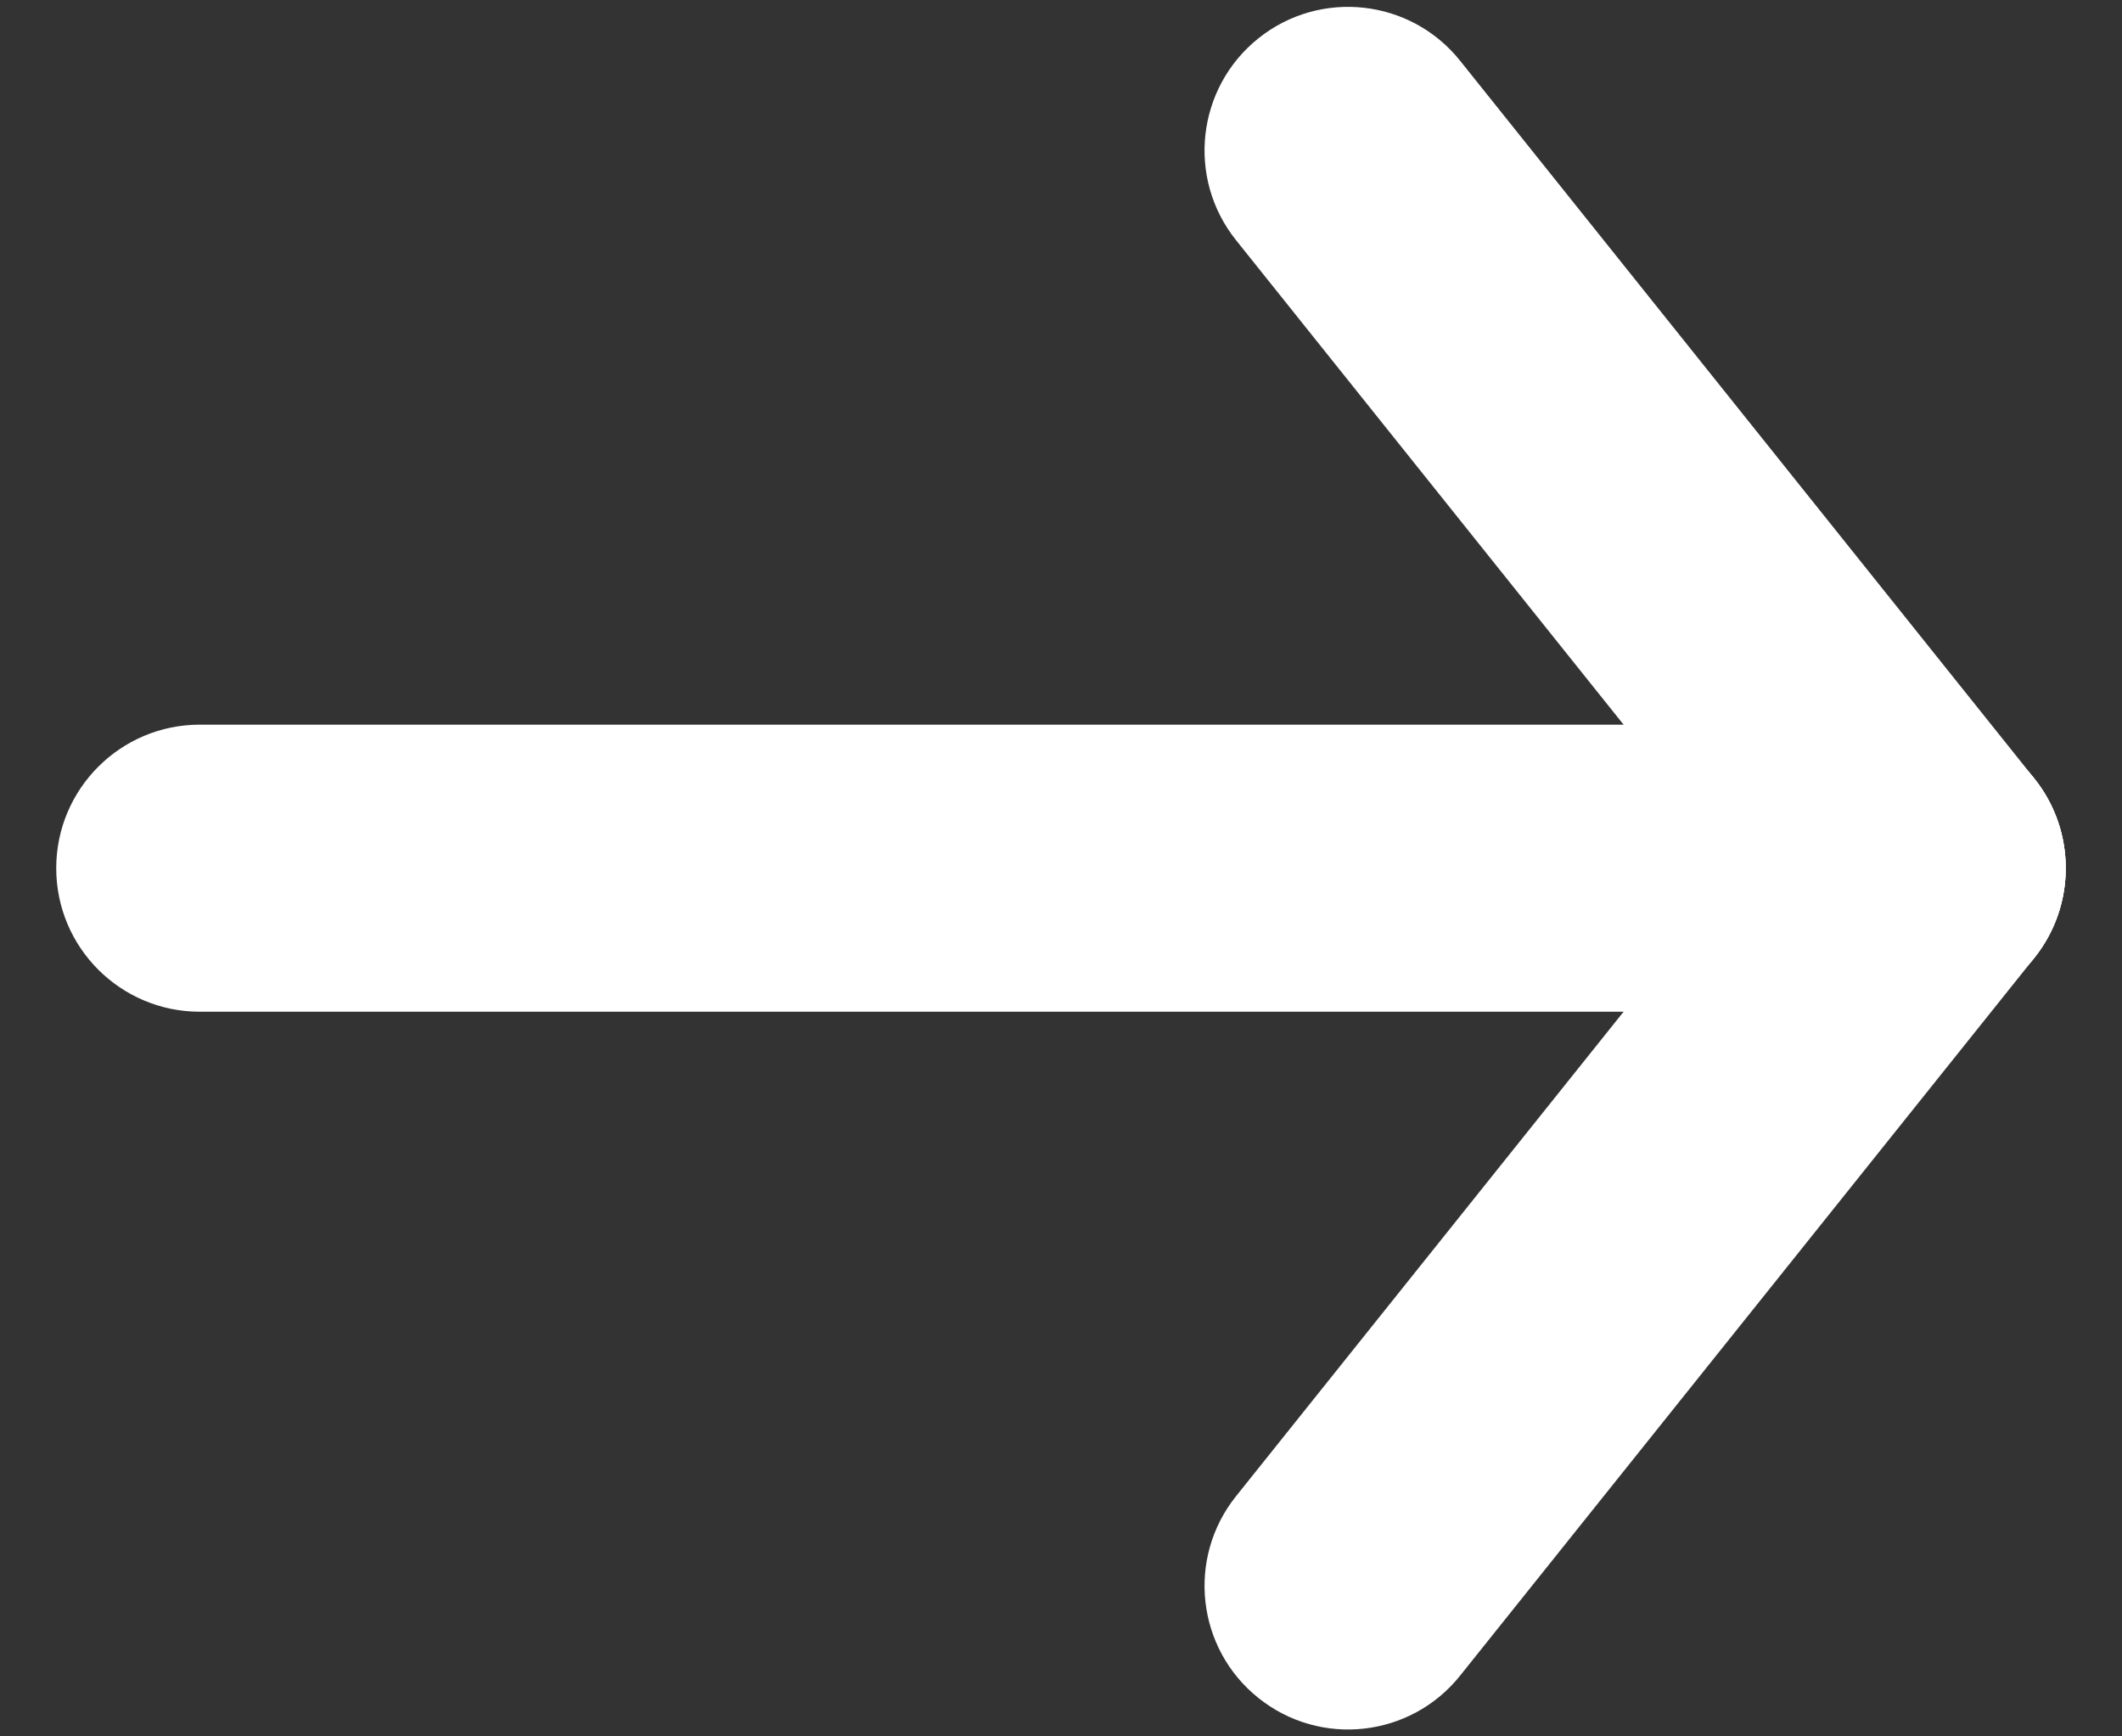
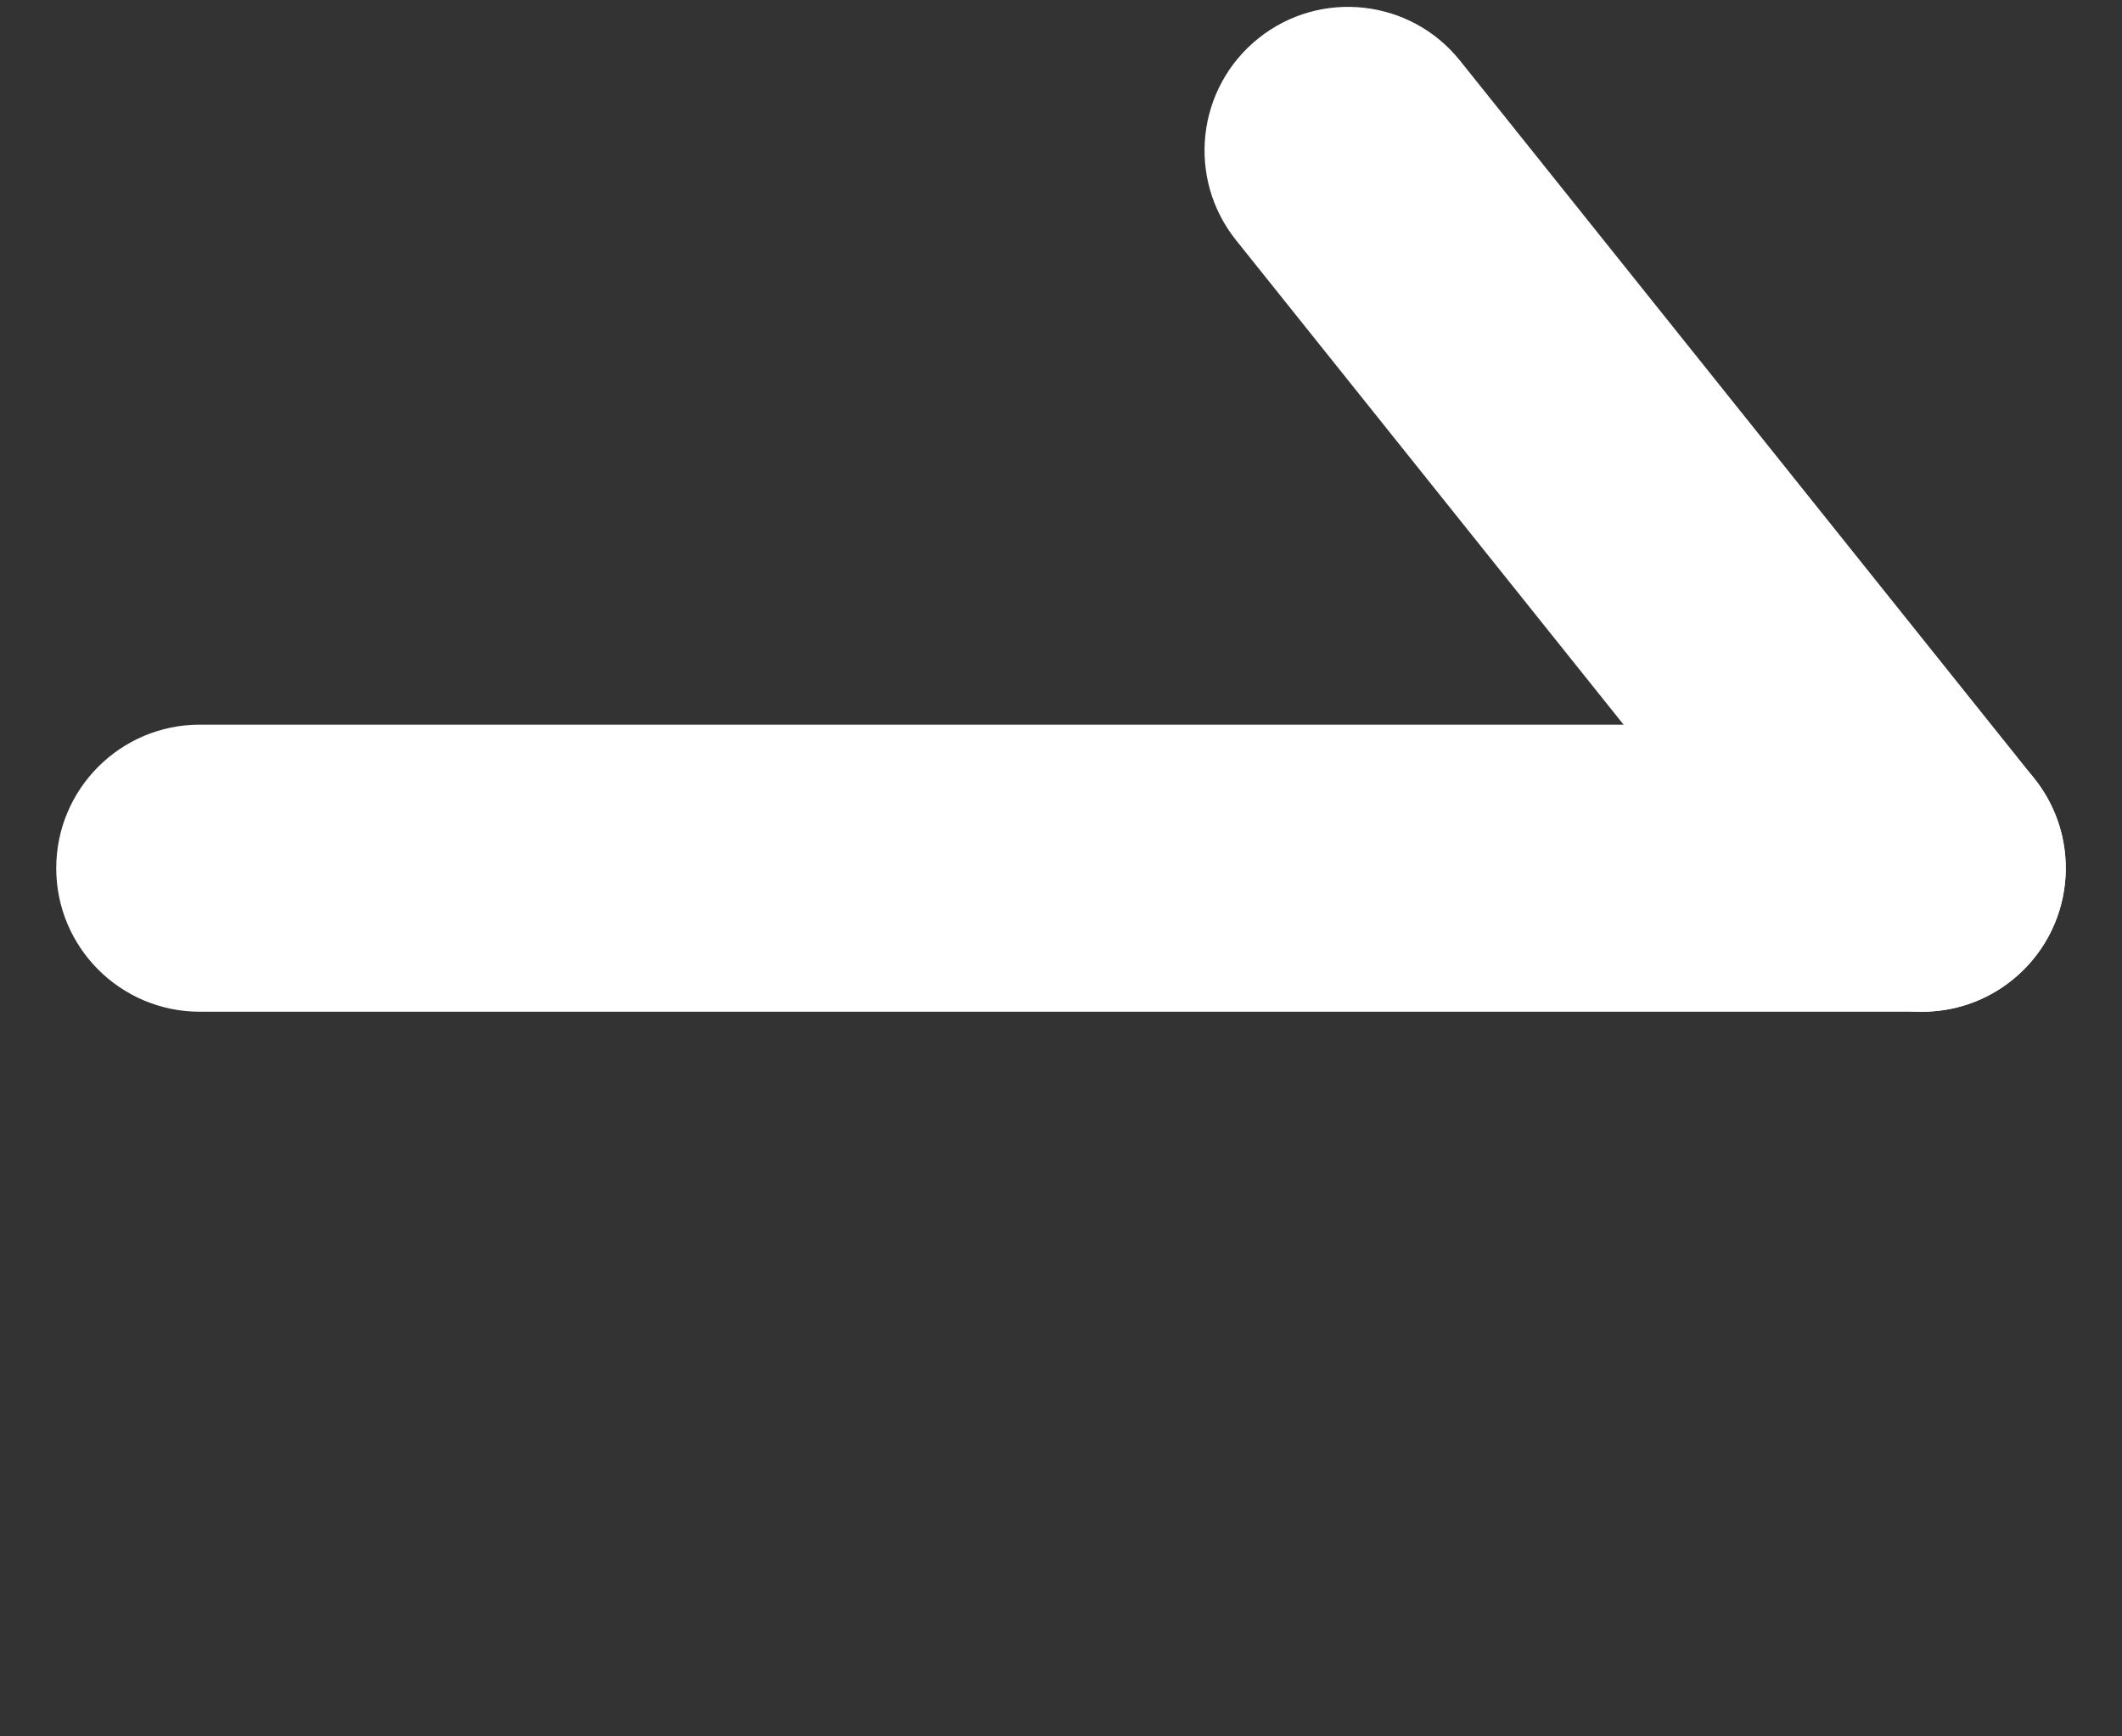
<svg xmlns="http://www.w3.org/2000/svg" width="22" height="18" viewBox="0 0 22 18" fill="none">
  <rect x="0" y="0" width="22" height="18" fill="#333333" stroke="none" />
-   <path fill-rule="evenodd" clip-rule="evenodd" d="M13.047 0.397C13.689 -0.116 14.625 -0.012 15.138 0.63L21.091 8.07C21.604 8.712 21.5 9.649 20.858 10.162C20.217 10.675 19.28 10.571 18.767 9.93L12.814 2.489C12.301 1.847 12.405 0.911 13.047 0.397Z" fill="white" />
-   <path fill-rule="evenodd" clip-rule="evenodd" d="M13.047 17.602C13.689 18.116 14.625 18.012 15.138 17.37L21.091 9.93C21.604 9.288 21.5 8.351 20.858 7.838C20.217 7.325 19.28 7.429 18.767 8.07L12.814 15.511C12.301 16.153 12.405 17.089 13.047 17.602Z" fill="white" />
+   <path fill-rule="evenodd" clip-rule="evenodd" d="M13.047 0.397C13.689 -0.116 14.625 -0.012 15.138 0.63L21.091 8.07C21.604 8.712 21.5 9.649 20.858 10.162C20.217 10.675 19.28 10.571 18.767 9.93L12.814 2.489C12.301 1.847 12.405 0.911 13.047 0.397" fill="white" />
  <path fill-rule="evenodd" clip-rule="evenodd" d="M0.583 9C0.583 8.178 1.25 7.512 2.072 7.512L19.929 7.512C20.751 7.512 21.417 8.178 21.417 9C21.417 9.822 20.751 10.488 19.929 10.488L2.072 10.488C1.25 10.488 0.583 9.822 0.583 9Z" fill="white" />
</svg>